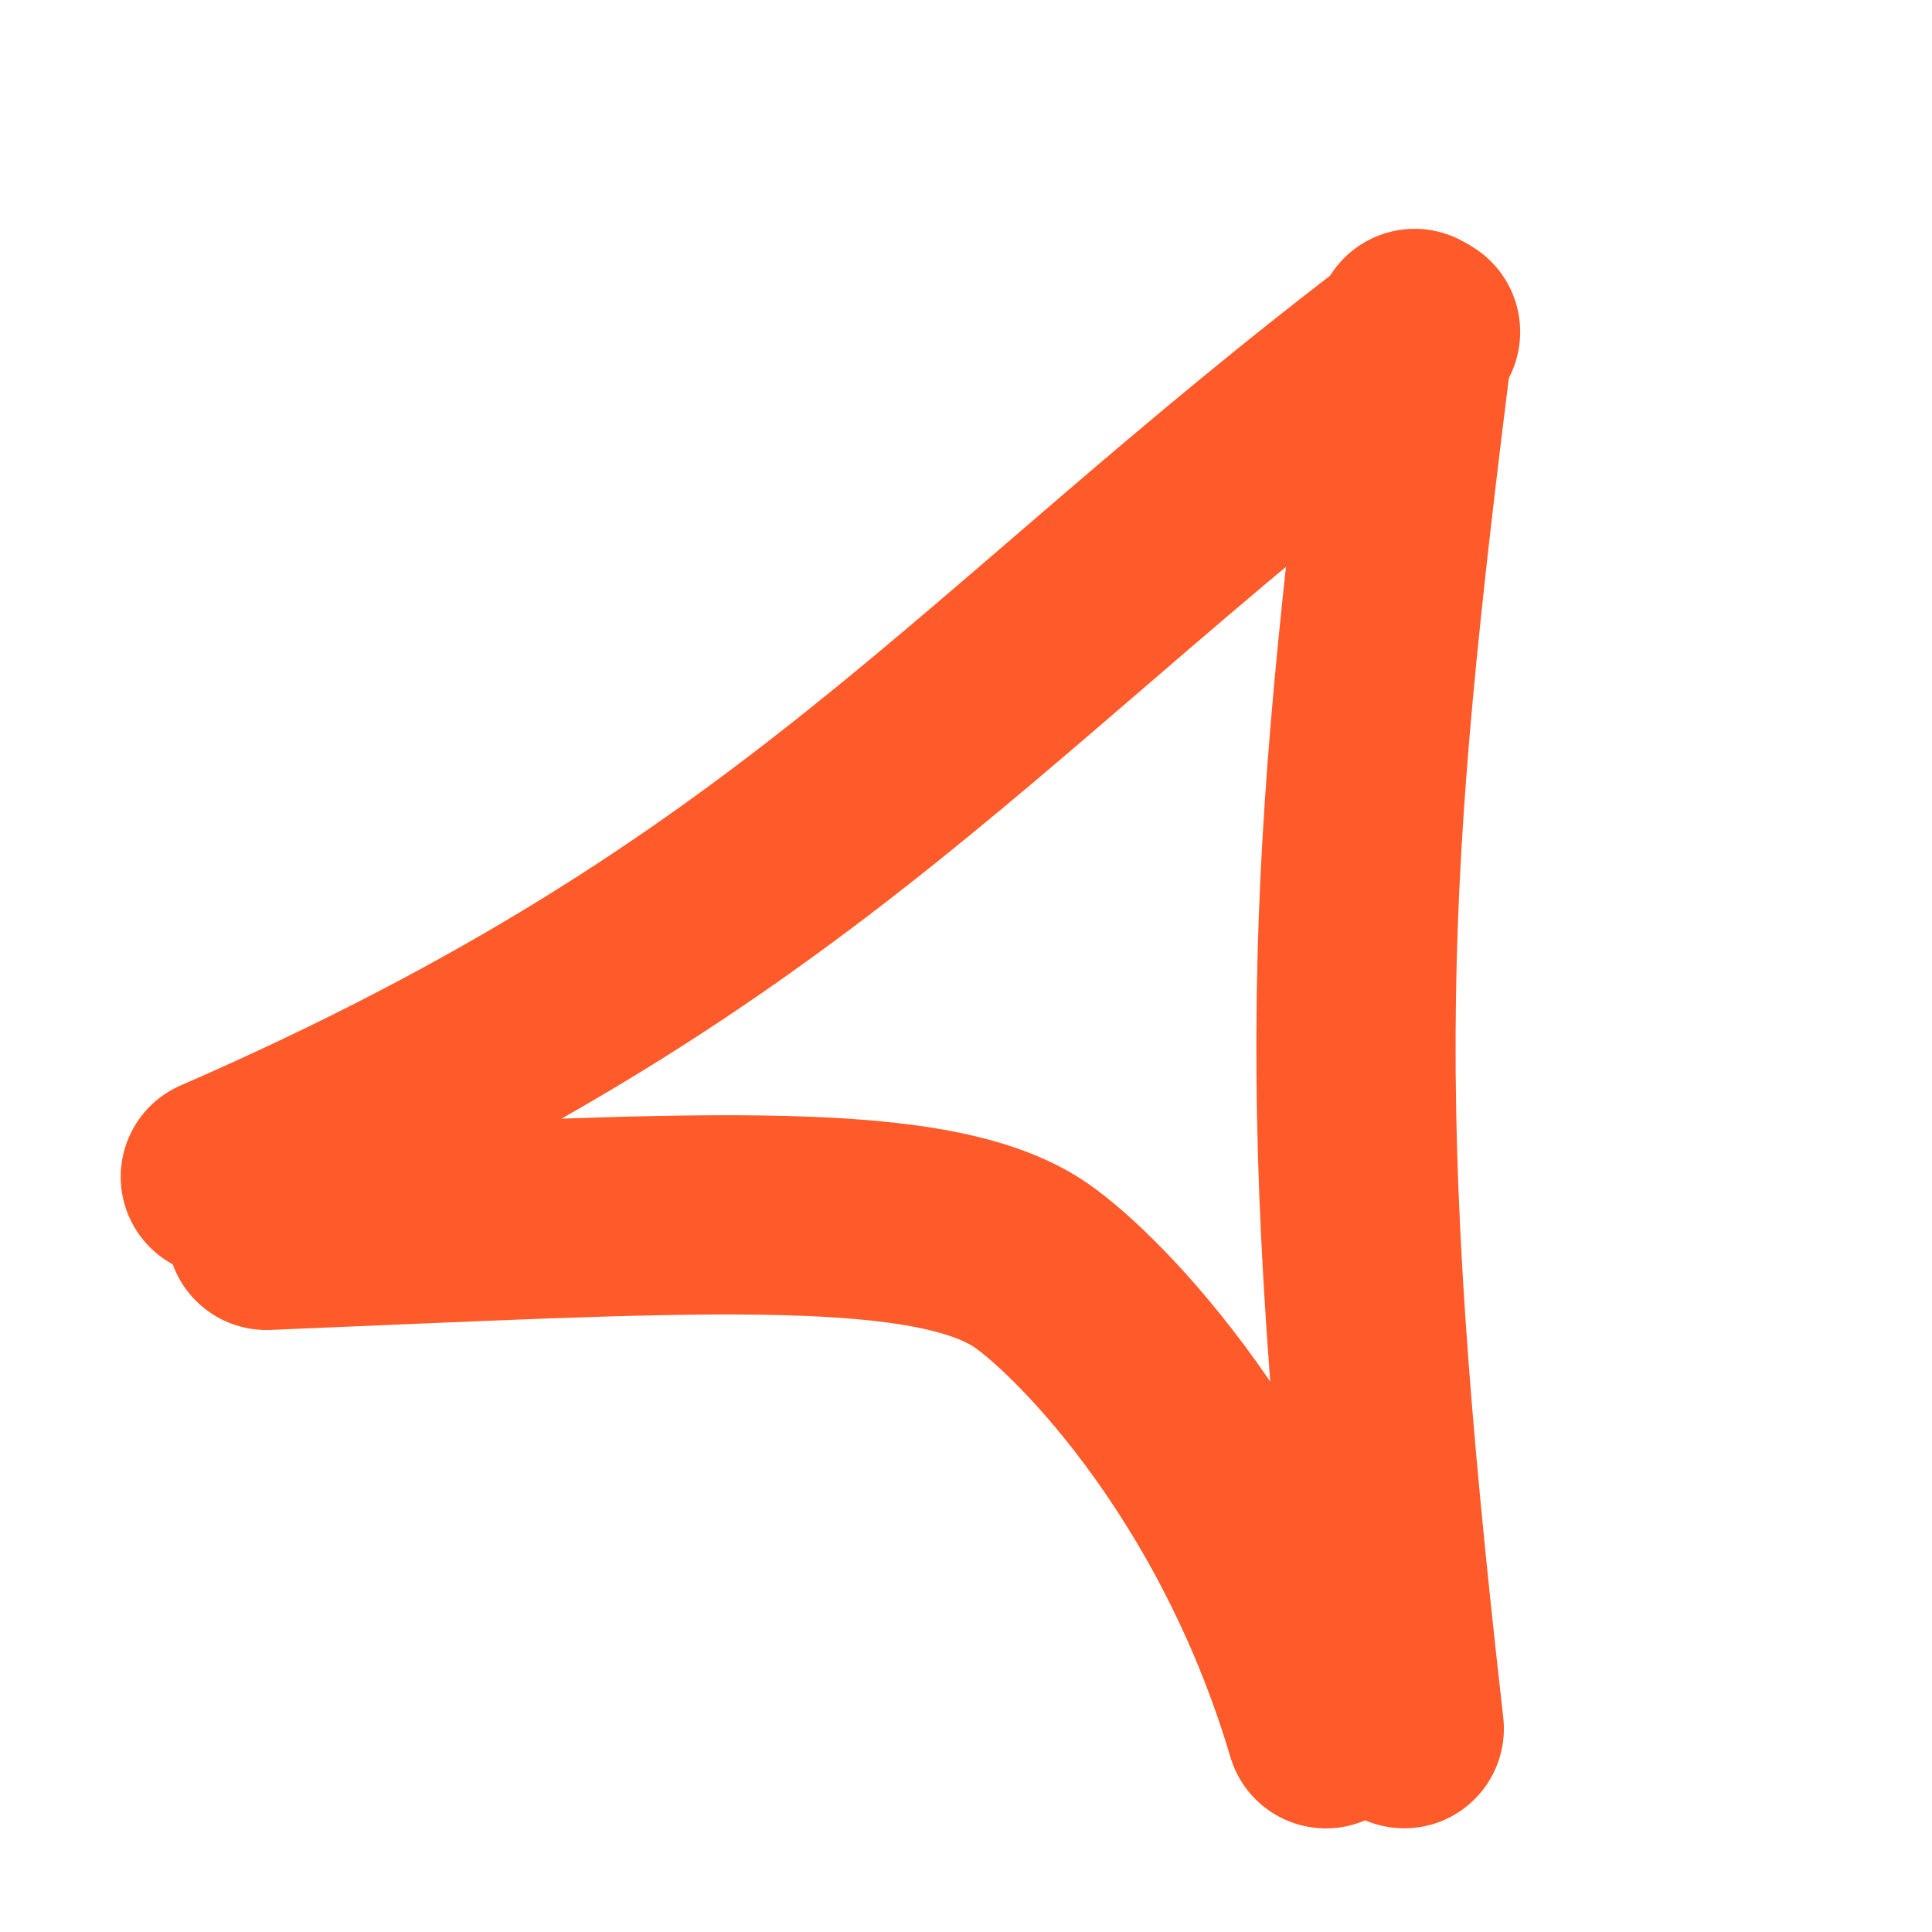
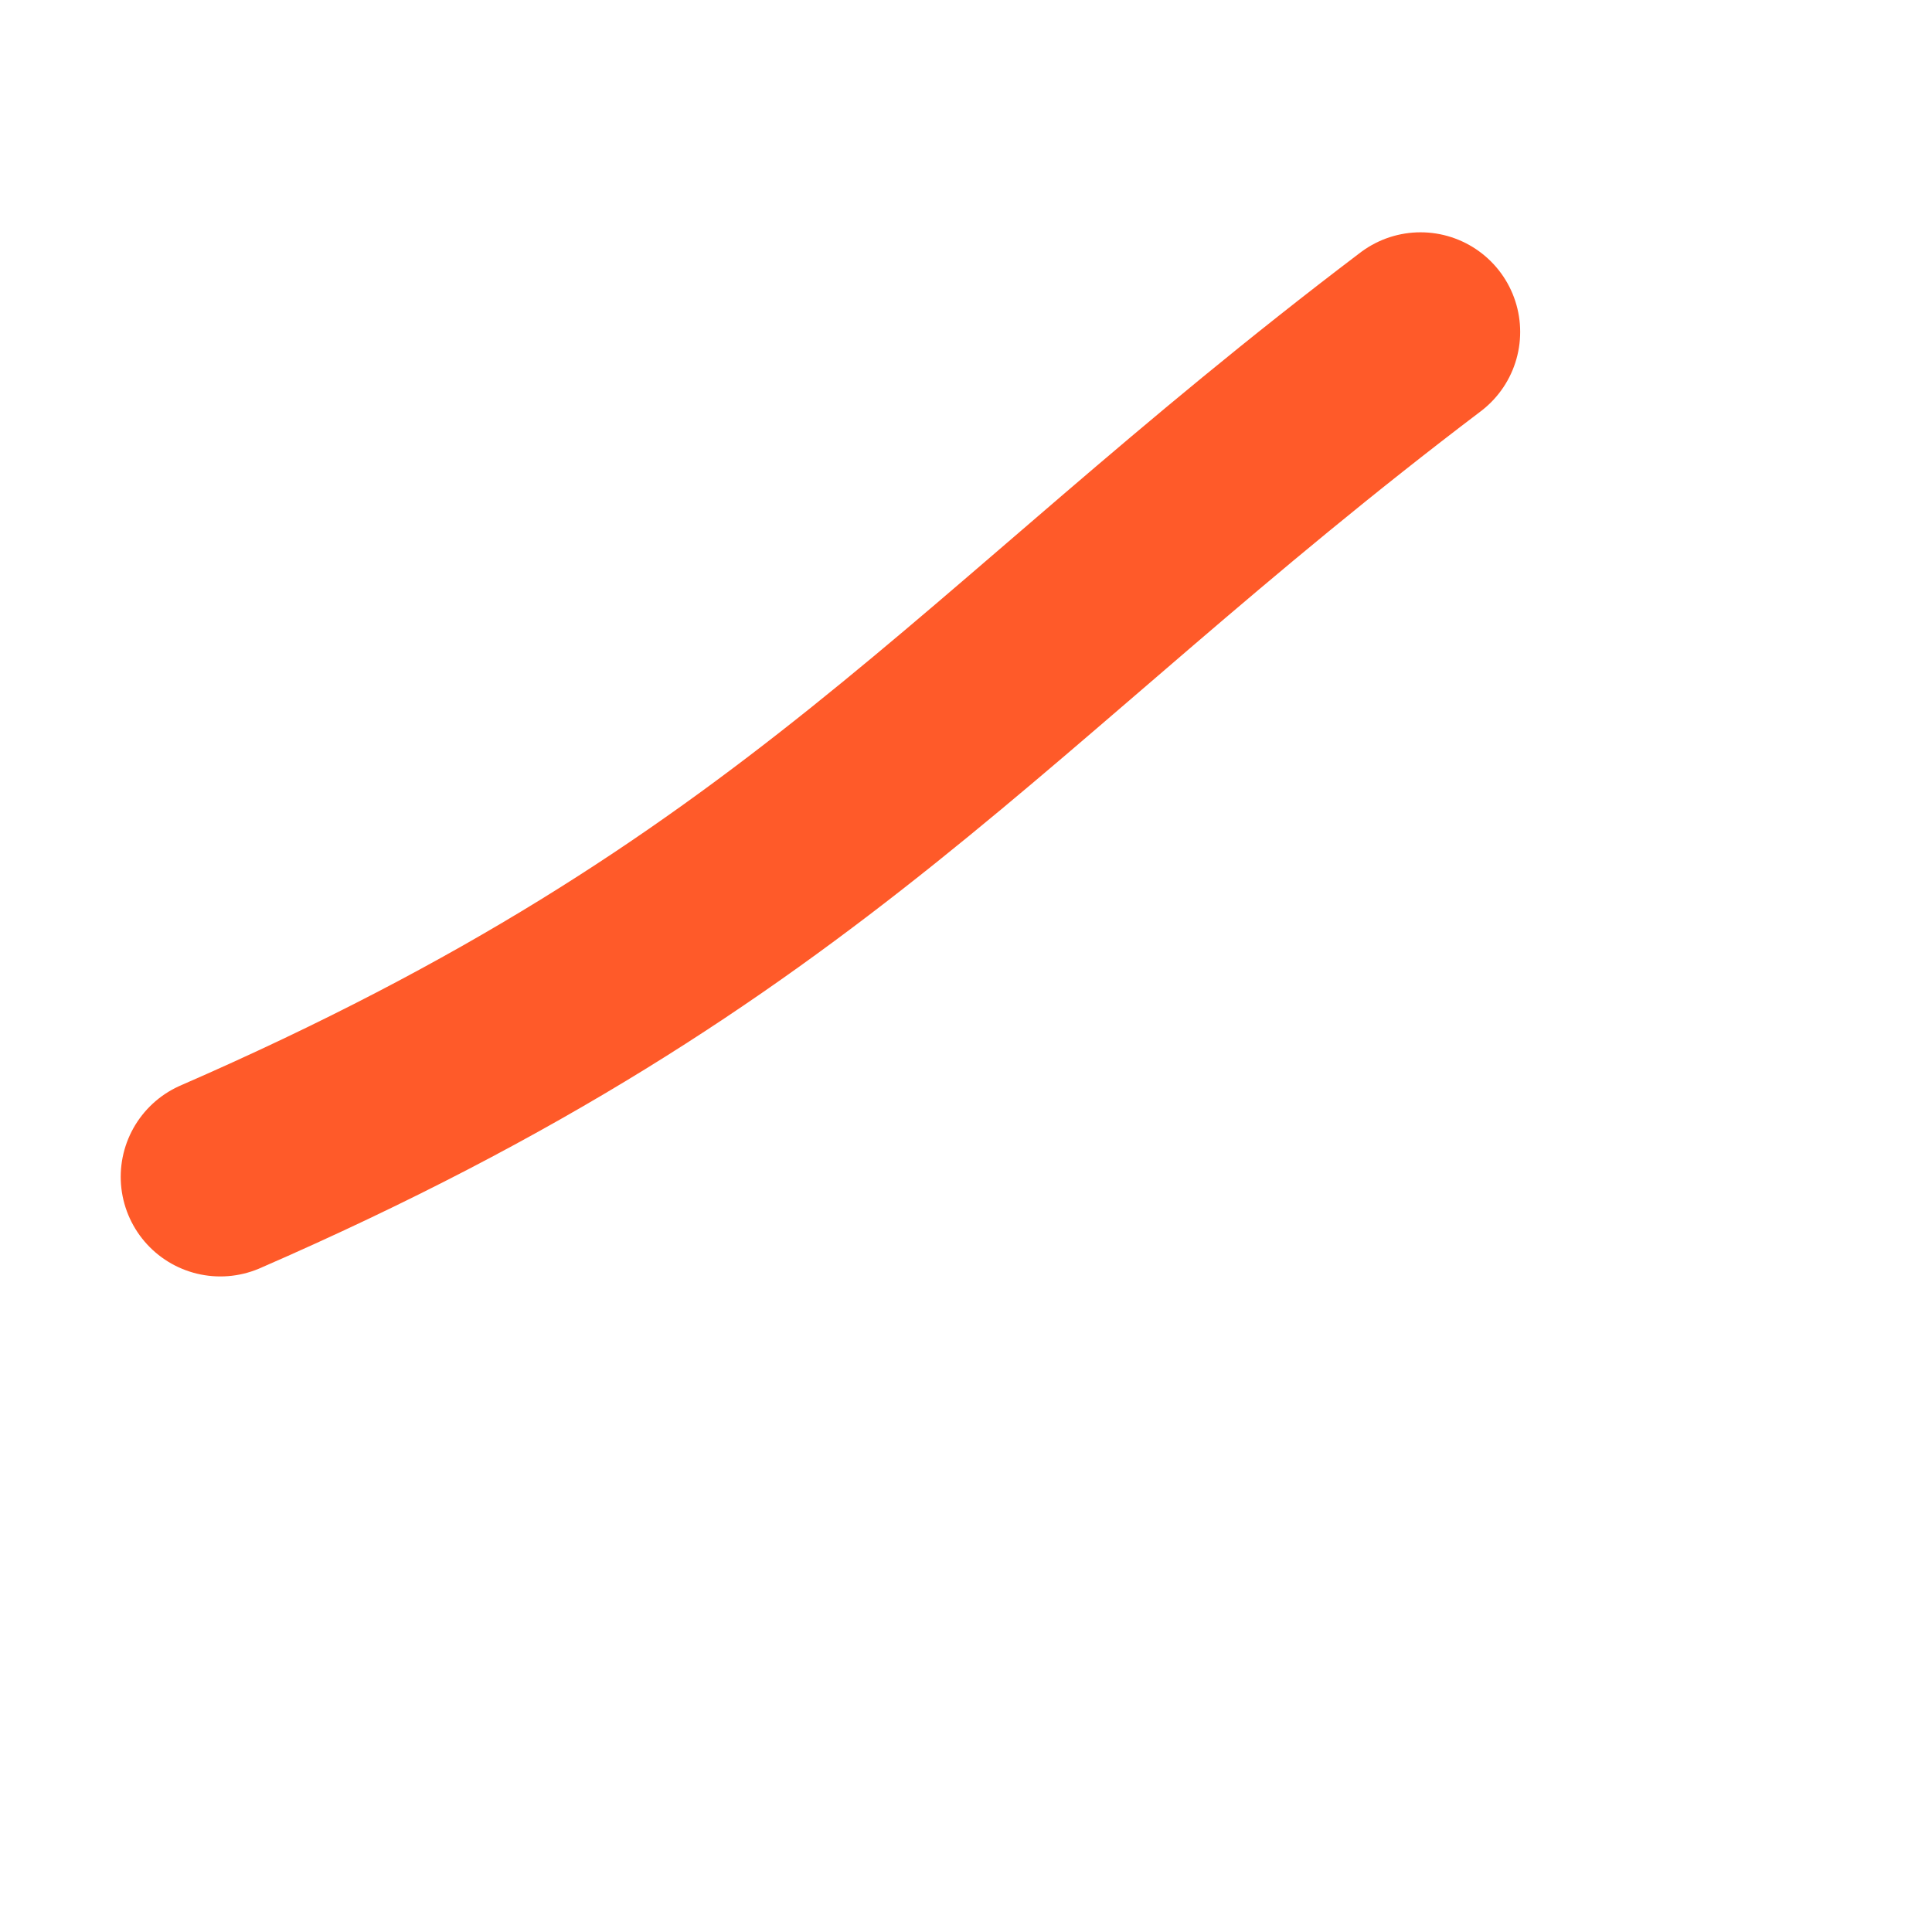
<svg xmlns="http://www.w3.org/2000/svg" width="24" height="24" viewBox="1 0 25 24" fill="none">
  <path d="M19.382 3.795C13.637 8.149 11.442 11.423 3.851 14.728" stroke="#FF5A29" stroke-width="2.578" stroke-linecap="round" stroke-linejoin="round" />
-   <path d="M19.305 3.75C18.407 10.903 18.237 13.643 19.171 21.869" stroke="#FF5A29" stroke-width="2.578" stroke-linecap="round" stroke-linejoin="round" />
-   <path d="M4.447 15.421C9.747 15.205 12.91 14.973 14.276 15.83C14.938 16.245 17.118 18.355 18.157 21.87" stroke="#FF5A29" stroke-width="2.578" stroke-linecap="round" stroke-linejoin="round" />
</svg>